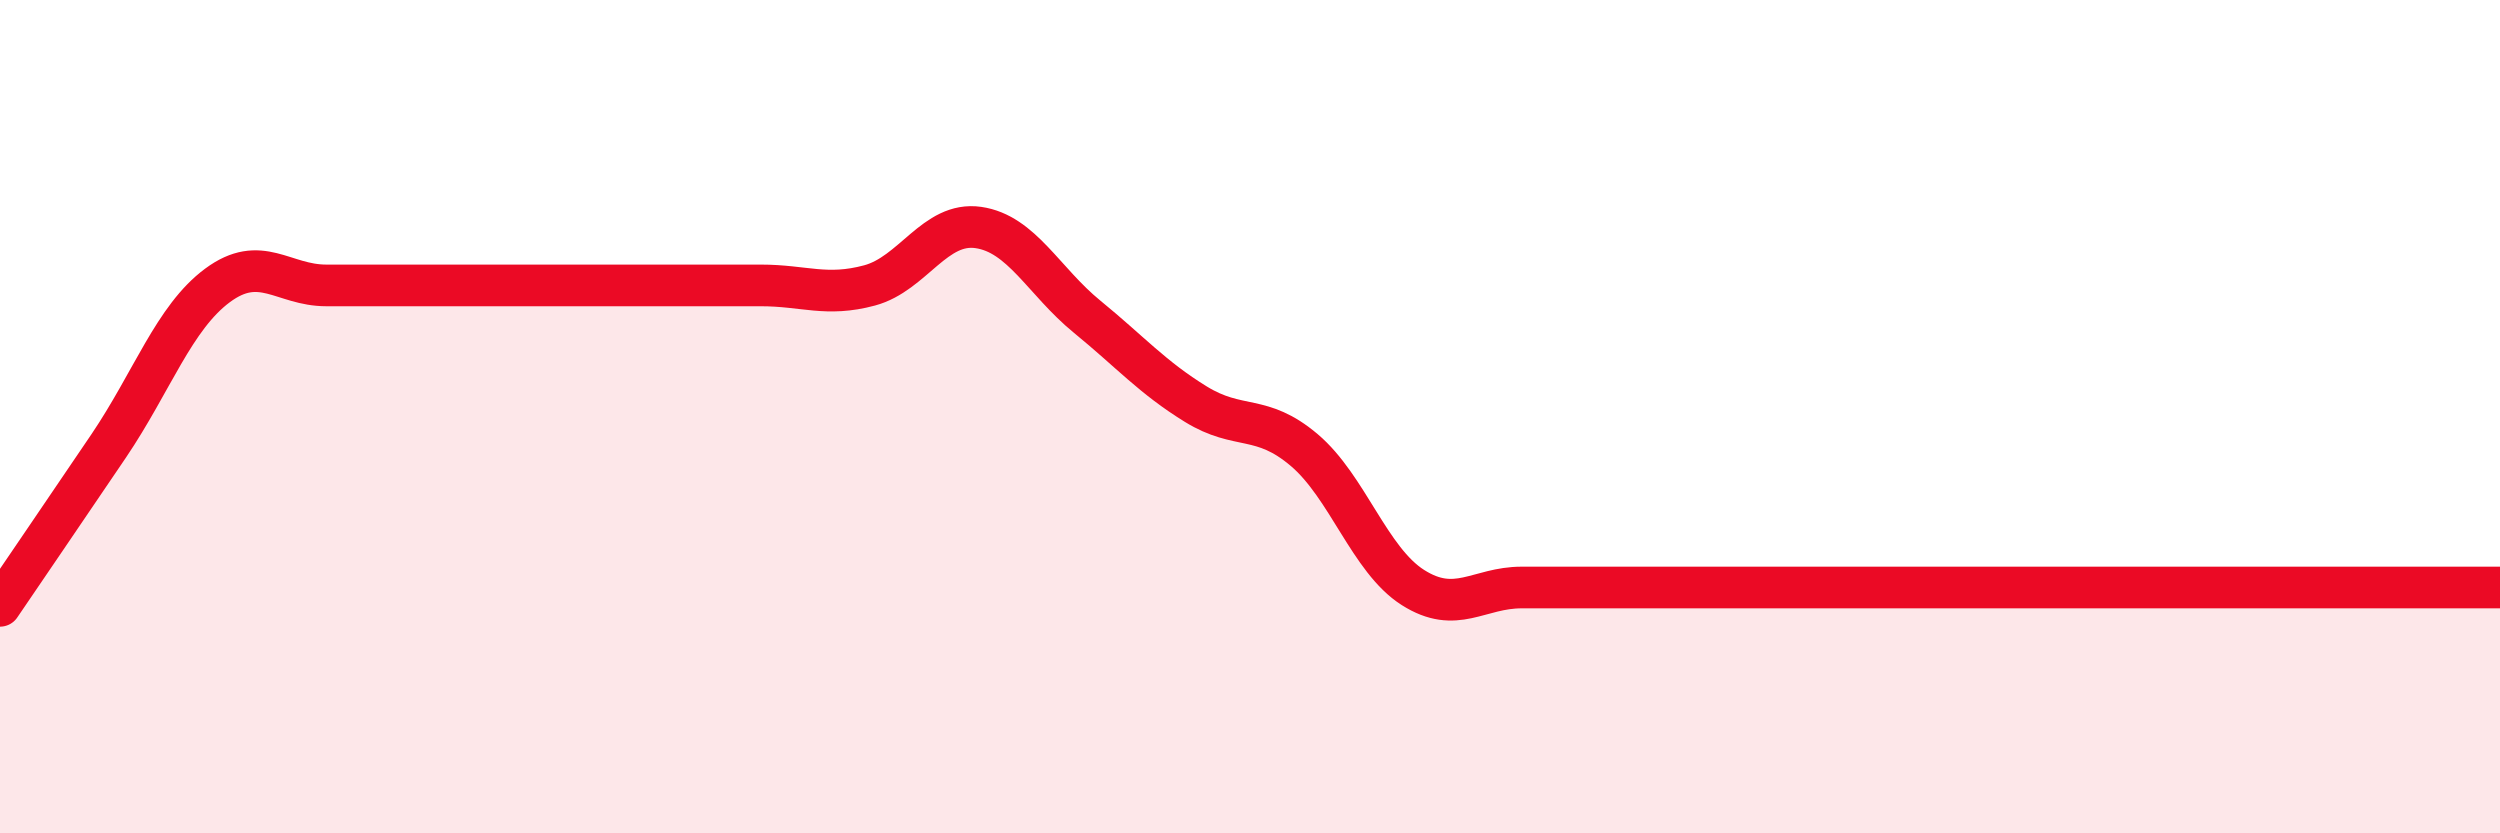
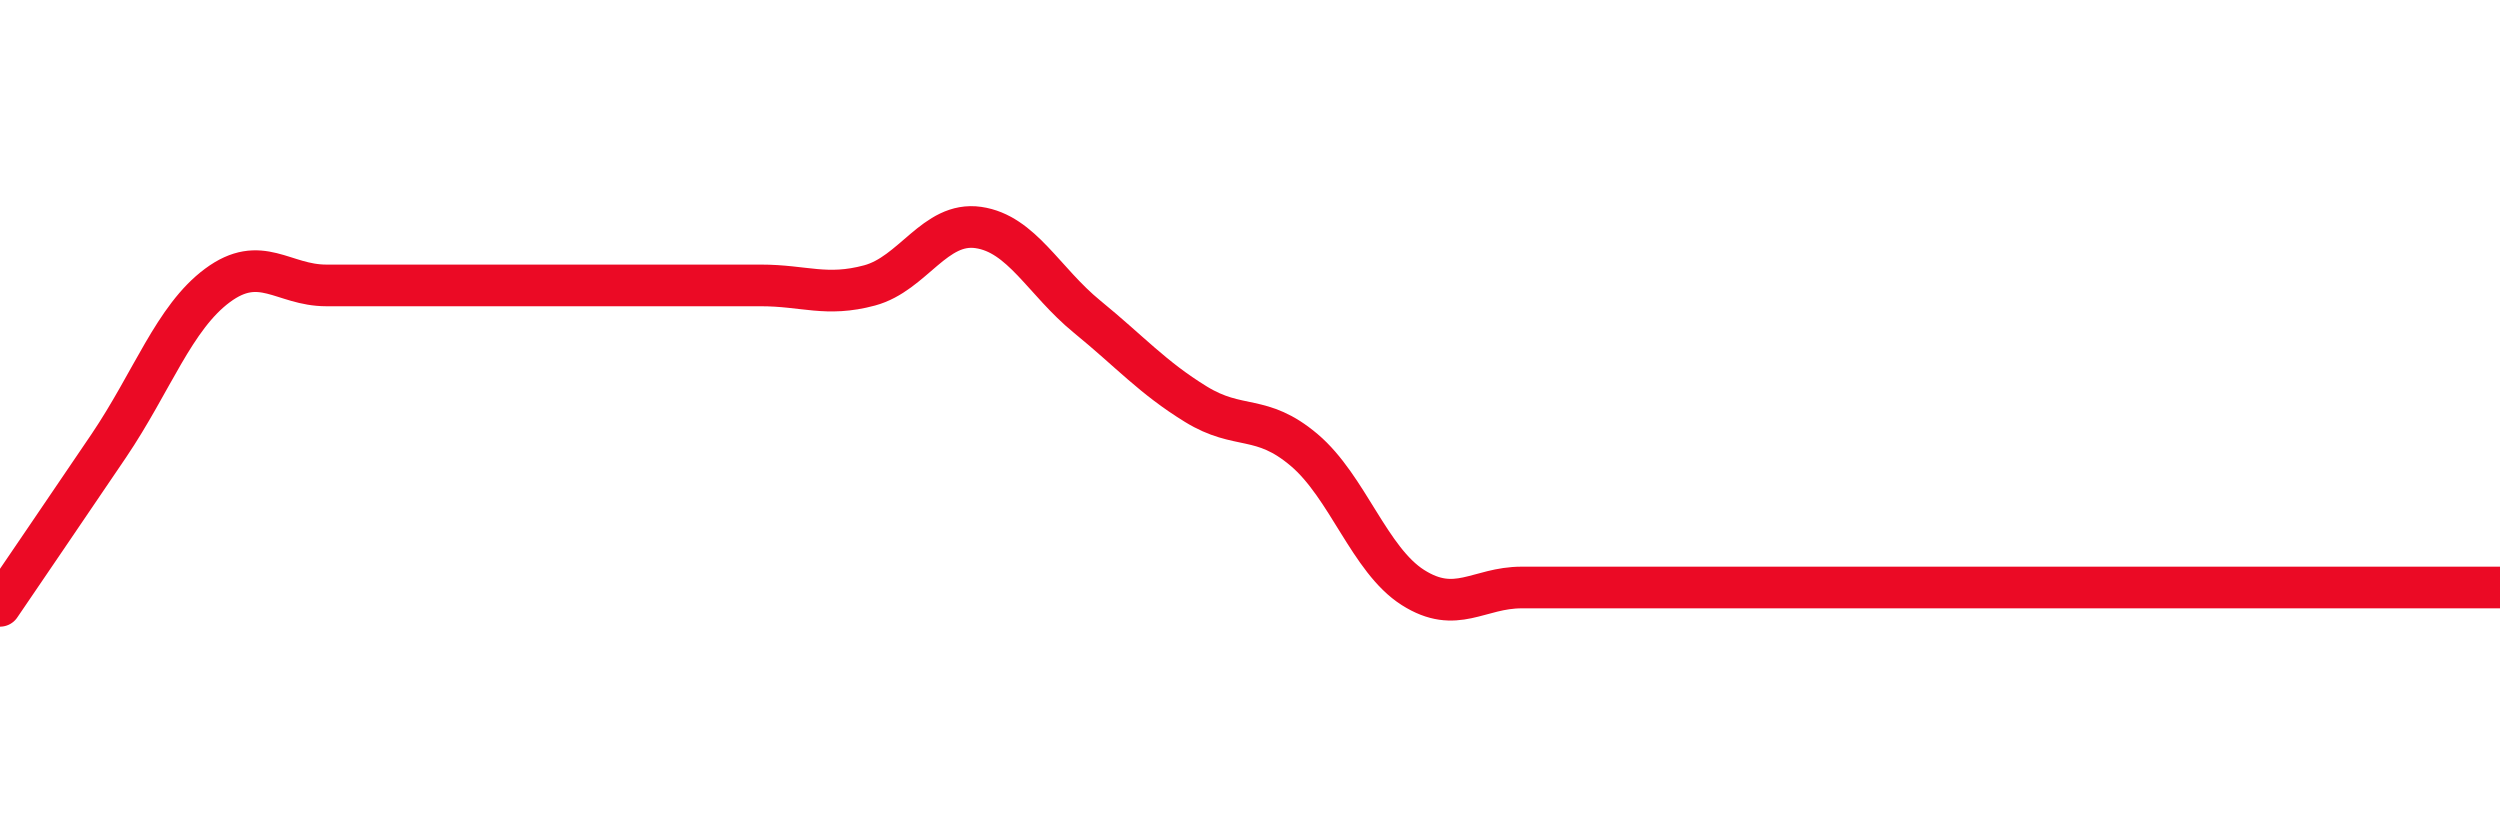
<svg xmlns="http://www.w3.org/2000/svg" width="60" height="20" viewBox="0 0 60 20">
-   <path d="M 0,14.54 C 0.52,13.77 1.57,12.24 2.61,10.7 C 3.65,9.16 4.18,7.62 5.22,6.85 C 6.26,6.08 6.79,6.85 7.83,6.85 C 8.87,6.85 9.39,6.85 10.43,6.85 C 11.47,6.85 12,6.85 13.04,6.85 C 14.08,6.85 14.61,6.85 15.65,6.85 C 16.69,6.85 17.22,6.85 18.26,6.85 C 19.3,6.85 19.83,7.13 20.87,6.85 C 21.91,6.57 22.44,5.31 23.48,5.46 C 24.52,5.61 25.05,6.75 26.09,7.6 C 27.13,8.45 27.66,9.06 28.7,9.7 C 29.74,10.34 30.26,9.92 31.3,10.8 C 32.34,11.68 32.87,13.44 33.91,14.1 C 34.95,14.76 35.48,14.1 36.52,14.1 C 37.56,14.1 38.09,14.1 39.13,14.1 C 40.17,14.1 40.7,14.1 41.74,14.1 C 42.78,14.1 43.31,14.1 44.35,14.1 C 45.39,14.1 45.92,14.1 46.96,14.1 C 48,14.1 48.53,14.1 49.57,14.1 C 50.61,14.1 51.13,14.1 52.17,14.1 C 53.21,14.1 53.21,14.1 54.78,14.1 C 56.35,14.1 58.96,14.1 60,14.1L60 20L0 20Z" fill="#EB0A25" opacity="0.1" stroke-linecap="round" stroke-linejoin="round" />
  <path d="M 0,14.54 C 0.52,13.77 1.57,12.24 2.61,10.7 C 3.65,9.16 4.18,7.62 5.22,6.85 C 6.26,6.08 6.79,6.85 7.83,6.85 C 8.87,6.85 9.39,6.85 10.43,6.85 C 11.47,6.85 12,6.85 13.04,6.85 C 14.08,6.85 14.61,6.85 15.65,6.85 C 16.69,6.85 17.22,6.85 18.26,6.85 C 19.3,6.85 19.83,7.13 20.87,6.85 C 21.91,6.57 22.44,5.31 23.48,5.46 C 24.52,5.61 25.05,6.75 26.09,7.6 C 27.13,8.45 27.66,9.06 28.7,9.7 C 29.74,10.34 30.26,9.92 31.3,10.8 C 32.34,11.68 32.87,13.44 33.91,14.1 C 34.95,14.76 35.48,14.1 36.52,14.1 C 37.56,14.1 38.09,14.1 39.13,14.1 C 40.17,14.1 40.7,14.1 41.74,14.1 C 42.78,14.1 43.31,14.1 44.35,14.1 C 45.39,14.1 45.92,14.1 46.96,14.1 C 48,14.1 48.53,14.1 49.57,14.1 C 50.61,14.1 51.13,14.1 52.17,14.1 C 53.21,14.1 53.21,14.1 54.78,14.1 C 56.35,14.1 58.96,14.1 60,14.1" stroke="#EB0A25" stroke-width="1" fill="none" stroke-linecap="round" stroke-linejoin="round" />
</svg>